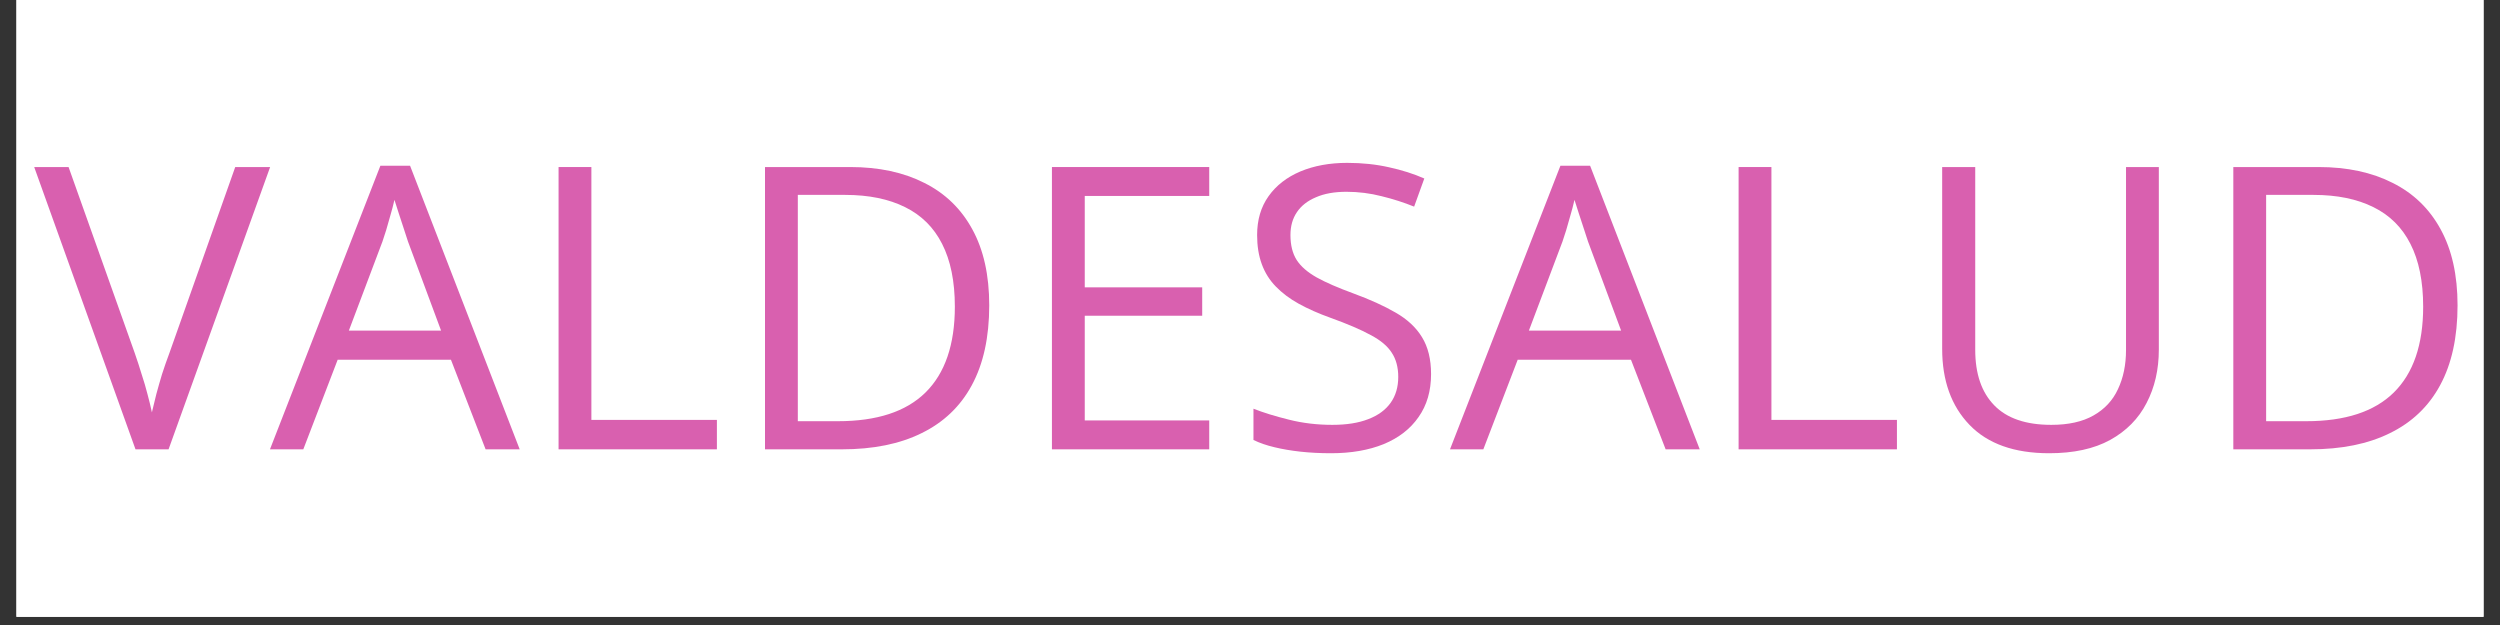
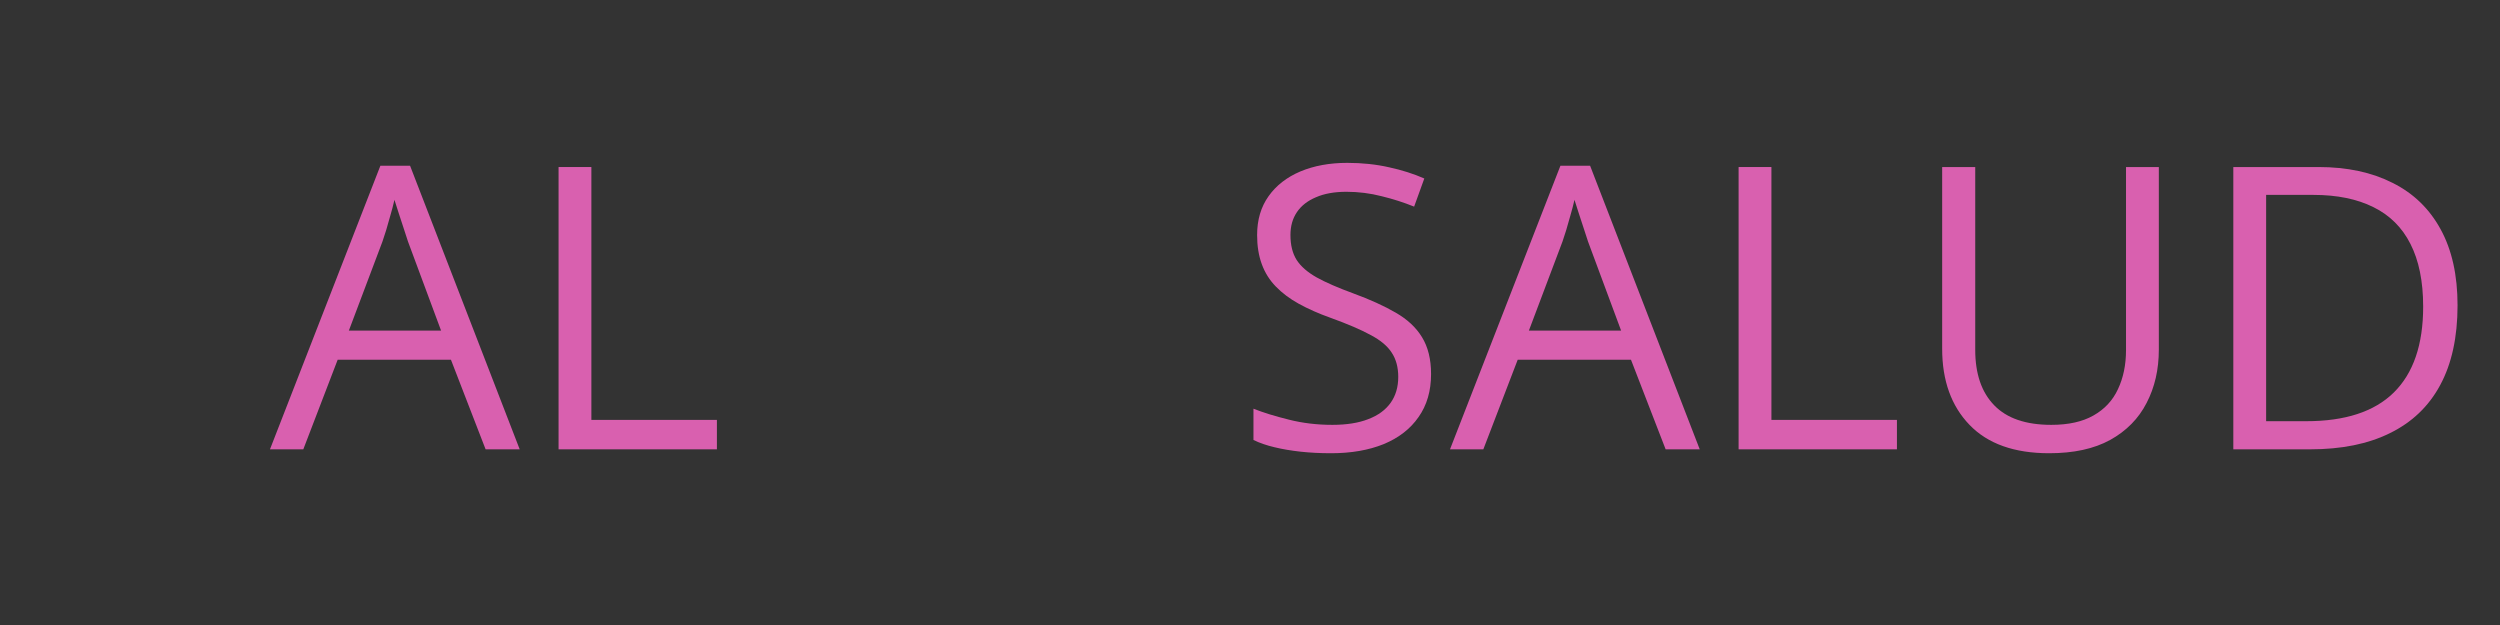
<svg xmlns="http://www.w3.org/2000/svg" width="200" zoomAndPan="magnify" viewBox="0 0 150 37.5" height="50" preserveAspectRatio="xMidYMid meet" version="1.0">
  <rect x="0" y="0" width="150" height="37.5" fill="#333333" stroke="none" />
  <defs>
    <g />
    <clipPath id="b663ab55e6">
      <path d="M 0.988 0 L 149.012 0 L 149.012 37.008 L 0.988 37.008 Z M 0.988 0 " clip-rule="nonzero" />
    </clipPath>
  </defs>
  <g clip-path="url(#b663ab55e6)">
-     <path fill="#ffffff" d="M 0.988 0 L 149.012 0 L 149.012 37.008 L 0.988 37.008 Z M 0.988 0 " fill-opacity="1" fill-rule="nonzero" />
-     <path fill="#ffffff" d="M 0.988 0 L 149.012 0 L 149.012 37.008 L 0.988 37.008 Z M 0.988 0 " fill-opacity="1" fill-rule="nonzero" />
-   </g>
+     </g>
  <g fill="#d960af" fill-opacity="1">
    <g transform="translate(2.052, 26.96)">
      <g>
-         <path d="M 14.156 -16.938 L 8.062 0 L 6.078 0 L 0 -16.938 L 2.062 -16.938 L 6.031 -5.781 C 6.188 -5.332 6.328 -4.898 6.453 -4.484 C 6.586 -4.078 6.703 -3.688 6.797 -3.312 C 6.898 -2.938 6.988 -2.57 7.062 -2.219 C 7.145 -2.57 7.234 -2.938 7.328 -3.312 C 7.43 -3.695 7.547 -4.098 7.672 -4.516 C 7.805 -4.93 7.957 -5.363 8.125 -5.812 L 12.062 -16.938 Z M 14.156 -16.938 " />
-       </g>
+         </g>
    </g>
  </g>
  <g fill="#d960af" fill-opacity="1">
    <g transform="translate(16.198, 26.96)">
      <g>
        <path d="M 12.938 0 L 10.859 -5.375 L 4.062 -5.375 L 2 0 L 0 0 L 6.625 -17.016 L 8.406 -17.016 L 14.984 0 Z M 10.266 -7.125 L 8.281 -12.469 C 8.238 -12.602 8.164 -12.828 8.062 -13.141 C 7.957 -13.461 7.848 -13.797 7.734 -14.141 C 7.629 -14.484 7.539 -14.758 7.469 -14.969 C 7.395 -14.645 7.312 -14.328 7.219 -14.016 C 7.133 -13.703 7.051 -13.41 6.969 -13.141 C 6.883 -12.879 6.812 -12.656 6.75 -12.469 L 4.734 -7.125 Z M 10.266 -7.125 " />
      </g>
    </g>
  </g>
  <g fill="#d960af" fill-opacity="1">
    <g transform="translate(31.202, 26.96)">
      <g>
        <path d="M 2.312 0 L 2.312 -16.938 L 4.281 -16.938 L 4.281 -1.766 L 11.812 -1.766 L 11.812 0 Z M 2.312 0 " />
      </g>
    </g>
  </g>
  <g fill="#d960af" fill-opacity="1">
    <g transform="translate(43.588, 26.96)">
      <g>
-         <path d="M 15.766 -8.641 C 15.766 -6.723 15.414 -5.125 14.719 -3.844 C 14.031 -2.57 13.023 -1.613 11.703 -0.969 C 10.391 -0.32 8.797 0 6.922 0 L 2.312 0 L 2.312 -16.938 L 7.422 -16.938 C 9.148 -16.938 10.633 -16.617 11.875 -15.984 C 13.125 -15.359 14.082 -14.43 14.75 -13.203 C 15.426 -11.973 15.766 -10.453 15.766 -8.641 Z M 13.703 -8.562 C 13.703 -10.082 13.445 -11.336 12.938 -12.328 C 12.438 -13.316 11.695 -14.051 10.719 -14.531 C 9.738 -15.02 8.539 -15.266 7.125 -15.266 L 4.281 -15.266 L 4.281 -1.688 L 6.688 -1.688 C 9.02 -1.688 10.77 -2.258 11.938 -3.406 C 13.113 -4.562 13.703 -6.281 13.703 -8.562 Z M 13.703 -8.562 " />
-       </g>
+         </g>
    </g>
  </g>
  <g fill="#d960af" fill-opacity="1">
    <g transform="translate(60.804, 26.96)">
      <g>
-         <path d="M 11.75 0 L 2.312 0 L 2.312 -16.938 L 11.75 -16.938 L 11.75 -15.203 L 4.281 -15.203 L 4.281 -9.719 L 11.328 -9.719 L 11.328 -8.016 L 4.281 -8.016 L 4.281 -1.734 L 11.75 -1.734 Z M 11.75 0 " />
-       </g>
+         </g>
    </g>
  </g>
  <g fill="#d960af" fill-opacity="1">
    <g transform="translate(73.989, 26.96)">
      <g>
        <path d="M 11.875 -4.516 C 11.875 -3.504 11.625 -2.645 11.125 -1.938 C 10.633 -1.227 9.938 -0.688 9.031 -0.312 C 8.133 0.051 7.082 0.234 5.875 0.234 C 5.227 0.234 4.617 0.203 4.047 0.141 C 3.484 0.078 2.961 -0.008 2.484 -0.125 C 2.004 -0.238 1.582 -0.383 1.219 -0.562 L 1.219 -2.438 C 1.801 -2.207 2.508 -1.988 3.344 -1.781 C 4.176 -1.57 5.047 -1.469 5.953 -1.469 C 6.805 -1.469 7.523 -1.582 8.109 -1.812 C 8.703 -2.039 9.148 -2.367 9.453 -2.797 C 9.754 -3.223 9.906 -3.738 9.906 -4.344 C 9.906 -4.926 9.773 -5.41 9.516 -5.797 C 9.266 -6.191 8.844 -6.547 8.25 -6.859 C 7.664 -7.18 6.863 -7.523 5.844 -7.891 C 5.125 -8.148 4.488 -8.43 3.938 -8.734 C 3.395 -9.035 2.938 -9.379 2.562 -9.766 C 2.188 -10.148 1.906 -10.598 1.719 -11.109 C 1.531 -11.617 1.438 -12.203 1.438 -12.859 C 1.438 -13.766 1.664 -14.539 2.125 -15.188 C 2.582 -15.832 3.219 -16.328 4.031 -16.672 C 4.852 -17.016 5.789 -17.188 6.844 -17.188 C 7.75 -17.188 8.586 -17.098 9.359 -16.922 C 10.129 -16.754 10.832 -16.531 11.469 -16.25 L 10.859 -14.562 C 10.242 -14.812 9.594 -15.02 8.906 -15.188 C 8.227 -15.363 7.523 -15.453 6.797 -15.453 C 6.078 -15.453 5.469 -15.344 4.969 -15.125 C 4.469 -14.914 4.086 -14.617 3.828 -14.234 C 3.566 -13.848 3.438 -13.391 3.438 -12.859 C 3.438 -12.254 3.562 -11.754 3.812 -11.359 C 4.062 -10.973 4.461 -10.625 5.016 -10.312 C 5.566 -10.008 6.297 -9.691 7.203 -9.359 C 8.203 -8.992 9.051 -8.609 9.75 -8.203 C 10.445 -7.805 10.973 -7.316 11.328 -6.734 C 11.691 -6.148 11.875 -5.41 11.875 -4.516 Z M 11.875 -4.516 " />
      </g>
    </g>
  </g>
  <g fill="#d960af" fill-opacity="1">
    <g transform="translate(87, 26.96)">
      <g>
        <path d="M 12.938 0 L 10.859 -5.375 L 4.062 -5.375 L 2 0 L 0 0 L 6.625 -17.016 L 8.406 -17.016 L 14.984 0 Z M 10.266 -7.125 L 8.281 -12.469 C 8.238 -12.602 8.164 -12.828 8.062 -13.141 C 7.957 -13.461 7.848 -13.797 7.734 -14.141 C 7.629 -14.484 7.539 -14.758 7.469 -14.969 C 7.395 -14.645 7.312 -14.328 7.219 -14.016 C 7.133 -13.703 7.051 -13.41 6.969 -13.141 C 6.883 -12.879 6.812 -12.656 6.75 -12.469 L 4.734 -7.125 Z M 10.266 -7.125 " />
      </g>
    </g>
  </g>
  <g fill="#d960af" fill-opacity="1">
    <g transform="translate(102.004, 26.96)">
      <g>
        <path d="M 2.312 0 L 2.312 -16.938 L 4.281 -16.938 L 4.281 -1.766 L 11.812 -1.766 L 11.812 0 Z M 2.312 0 " />
      </g>
    </g>
  </g>
  <g fill="#d960af" fill-opacity="1">
    <g transform="translate(114.389, 26.96)">
      <g>
        <path d="M 15.141 -16.938 L 15.141 -5.984 C 15.141 -4.785 14.895 -3.719 14.406 -2.781 C 13.926 -1.844 13.195 -1.102 12.219 -0.562 C 11.25 -0.031 10.031 0.234 8.562 0.234 C 6.469 0.234 4.875 -0.332 3.781 -1.469 C 2.688 -2.602 2.141 -4.125 2.141 -6.031 L 2.141 -16.938 L 4.125 -16.938 L 4.125 -5.969 C 4.125 -4.531 4.504 -3.422 5.266 -2.641 C 6.023 -1.859 7.164 -1.469 8.688 -1.469 C 9.719 -1.469 10.562 -1.656 11.219 -2.031 C 11.883 -2.406 12.375 -2.93 12.688 -3.609 C 13.008 -4.285 13.172 -5.066 13.172 -5.953 L 13.172 -16.938 Z M 15.141 -16.938 " />
      </g>
    </g>
  </g>
  <g fill="#d960af" fill-opacity="1">
    <g transform="translate(131.687, 26.96)">
      <g>
        <path d="M 15.766 -8.641 C 15.766 -6.723 15.414 -5.125 14.719 -3.844 C 14.031 -2.57 13.023 -1.613 11.703 -0.969 C 10.391 -0.32 8.797 0 6.922 0 L 2.312 0 L 2.312 -16.938 L 7.422 -16.938 C 9.148 -16.938 10.633 -16.617 11.875 -15.984 C 13.125 -15.359 14.082 -14.43 14.75 -13.203 C 15.426 -11.973 15.766 -10.453 15.766 -8.641 Z M 13.703 -8.562 C 13.703 -10.082 13.445 -11.336 12.938 -12.328 C 12.438 -13.316 11.695 -14.051 10.719 -14.531 C 9.738 -15.02 8.539 -15.266 7.125 -15.266 L 4.281 -15.266 L 4.281 -1.688 L 6.688 -1.688 C 9.02 -1.688 10.77 -2.258 11.938 -3.406 C 13.113 -4.562 13.703 -6.281 13.703 -8.562 Z M 13.703 -8.562 " />
      </g>
    </g>
  </g>
</svg>